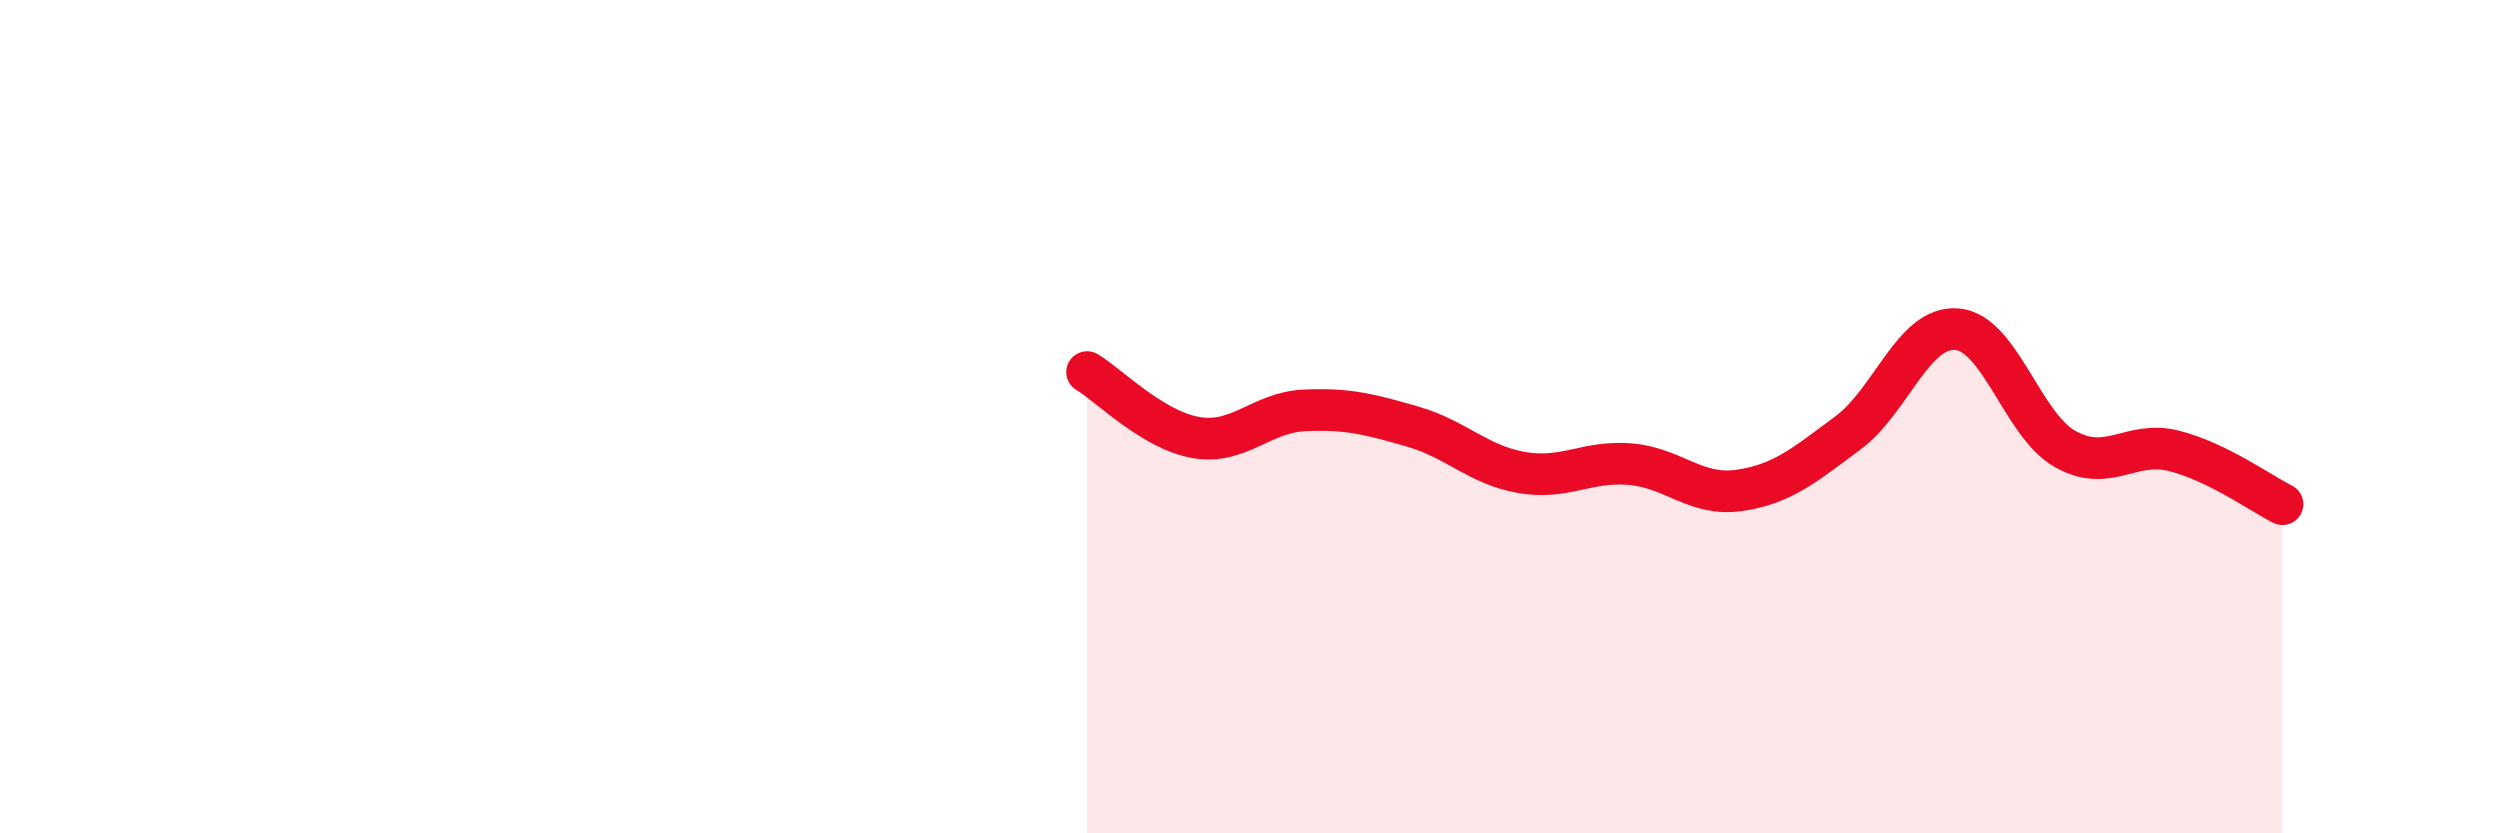
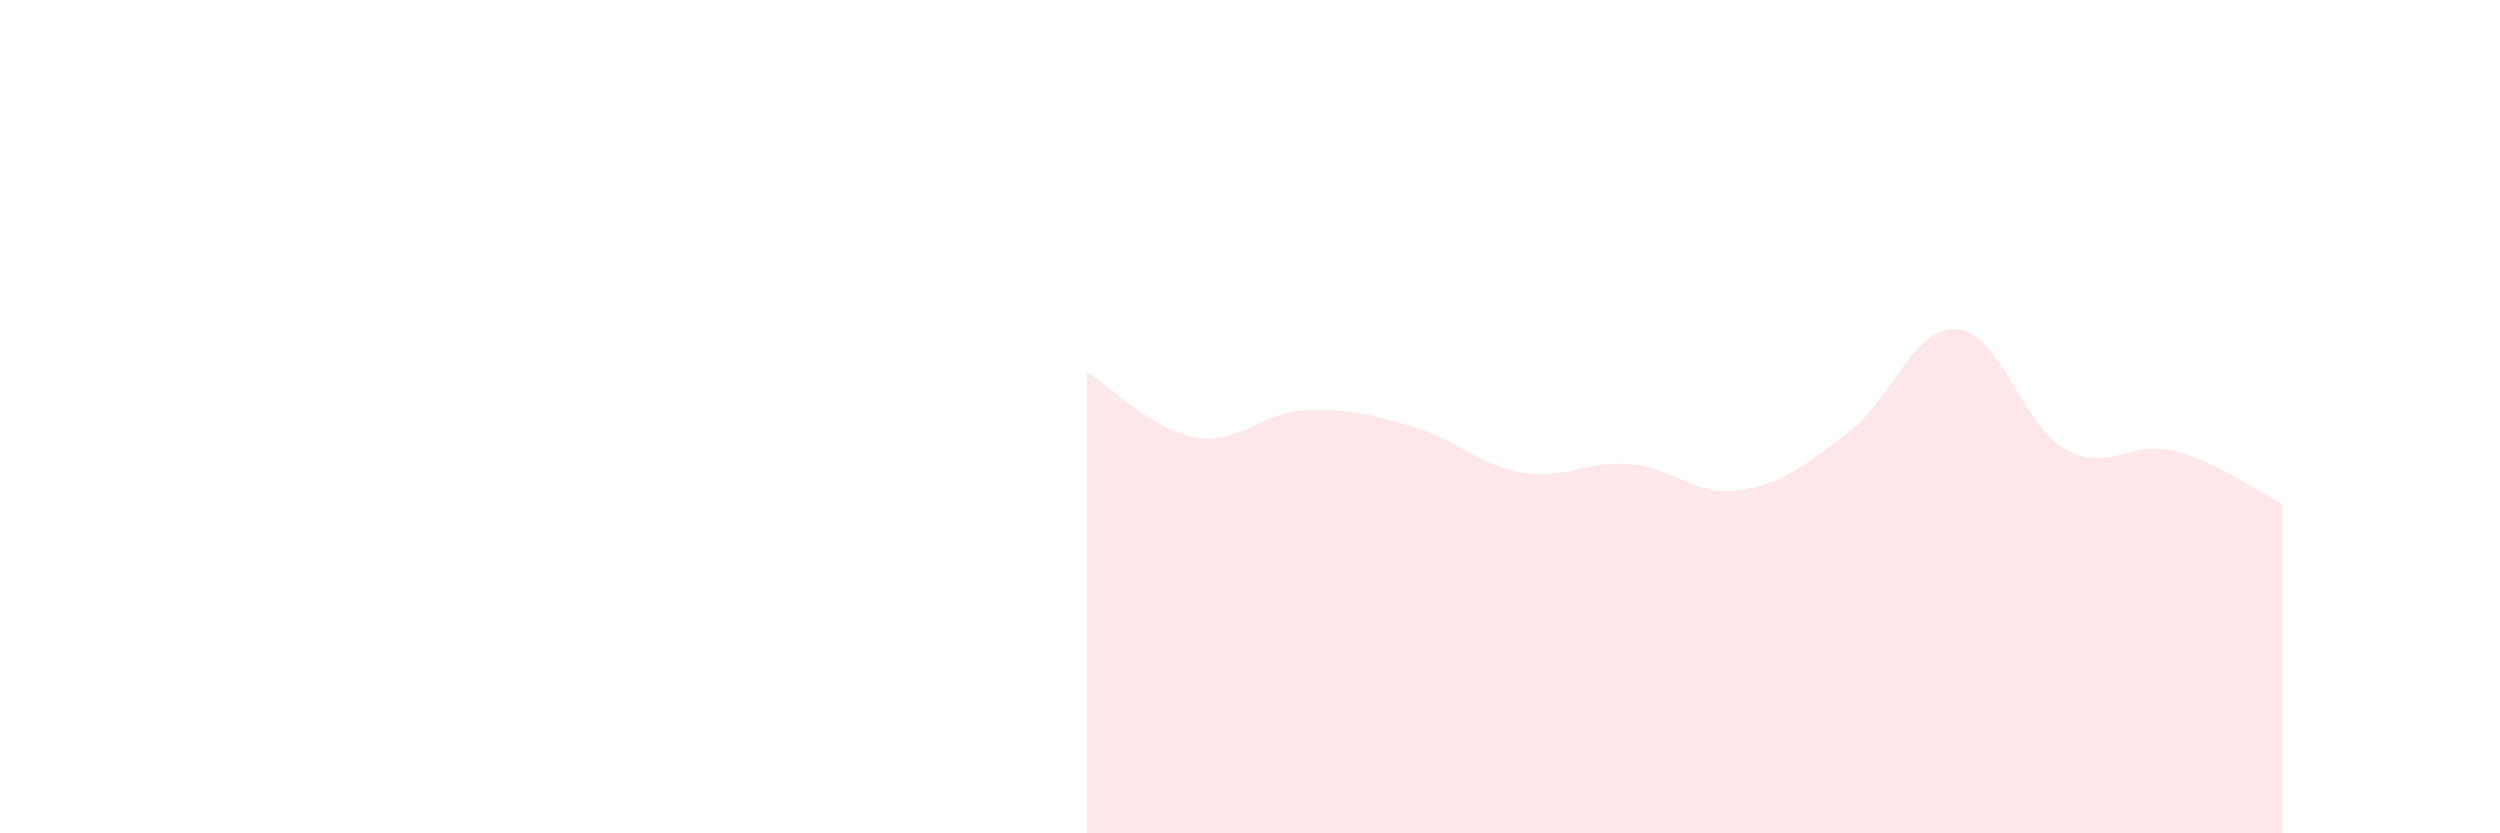
<svg xmlns="http://www.w3.org/2000/svg" width="60" height="20" viewBox="0 0 60 20">
  <path d="M 26.09,8.93 C 26.61,9.24 27.66,10.32 28.7,10.5 C 29.74,10.68 30.26,9.9 31.3,9.85 C 32.34,9.8 32.87,9.94 33.91,10.24 C 34.95,10.54 35.48,11.16 36.52,11.34 C 37.56,11.52 38.09,11.05 39.13,11.14 C 40.17,11.23 40.7,11.92 41.74,11.77 C 42.78,11.62 43.31,11.16 44.35,10.39 C 45.39,9.62 45.92,7.82 46.96,7.9 C 48,7.98 48.53,10.2 49.57,10.78 C 50.61,11.36 51.13,10.56 52.17,10.82 C 53.21,11.08 54.26,11.84 54.78,12.1L54.78 20L26.09 20Z" fill="#EB0A25" opacity="0.1" stroke-linecap="round" stroke-linejoin="round" />
-   <path d="M 26.09,8.93 C 26.61,9.24 27.66,10.32 28.7,10.5 C 29.74,10.68 30.26,9.9 31.3,9.85 C 32.34,9.8 32.87,9.94 33.91,10.24 C 34.95,10.54 35.48,11.16 36.52,11.34 C 37.56,11.52 38.09,11.05 39.13,11.14 C 40.17,11.23 40.7,11.92 41.74,11.77 C 42.78,11.62 43.31,11.16 44.35,10.39 C 45.39,9.62 45.92,7.82 46.96,7.9 C 48,7.98 48.53,10.2 49.57,10.78 C 50.61,11.36 51.13,10.56 52.17,10.82 C 53.21,11.08 54.26,11.84 54.78,12.1" stroke="#EB0A25" stroke-width="1" fill="none" stroke-linecap="round" stroke-linejoin="round" />
</svg>